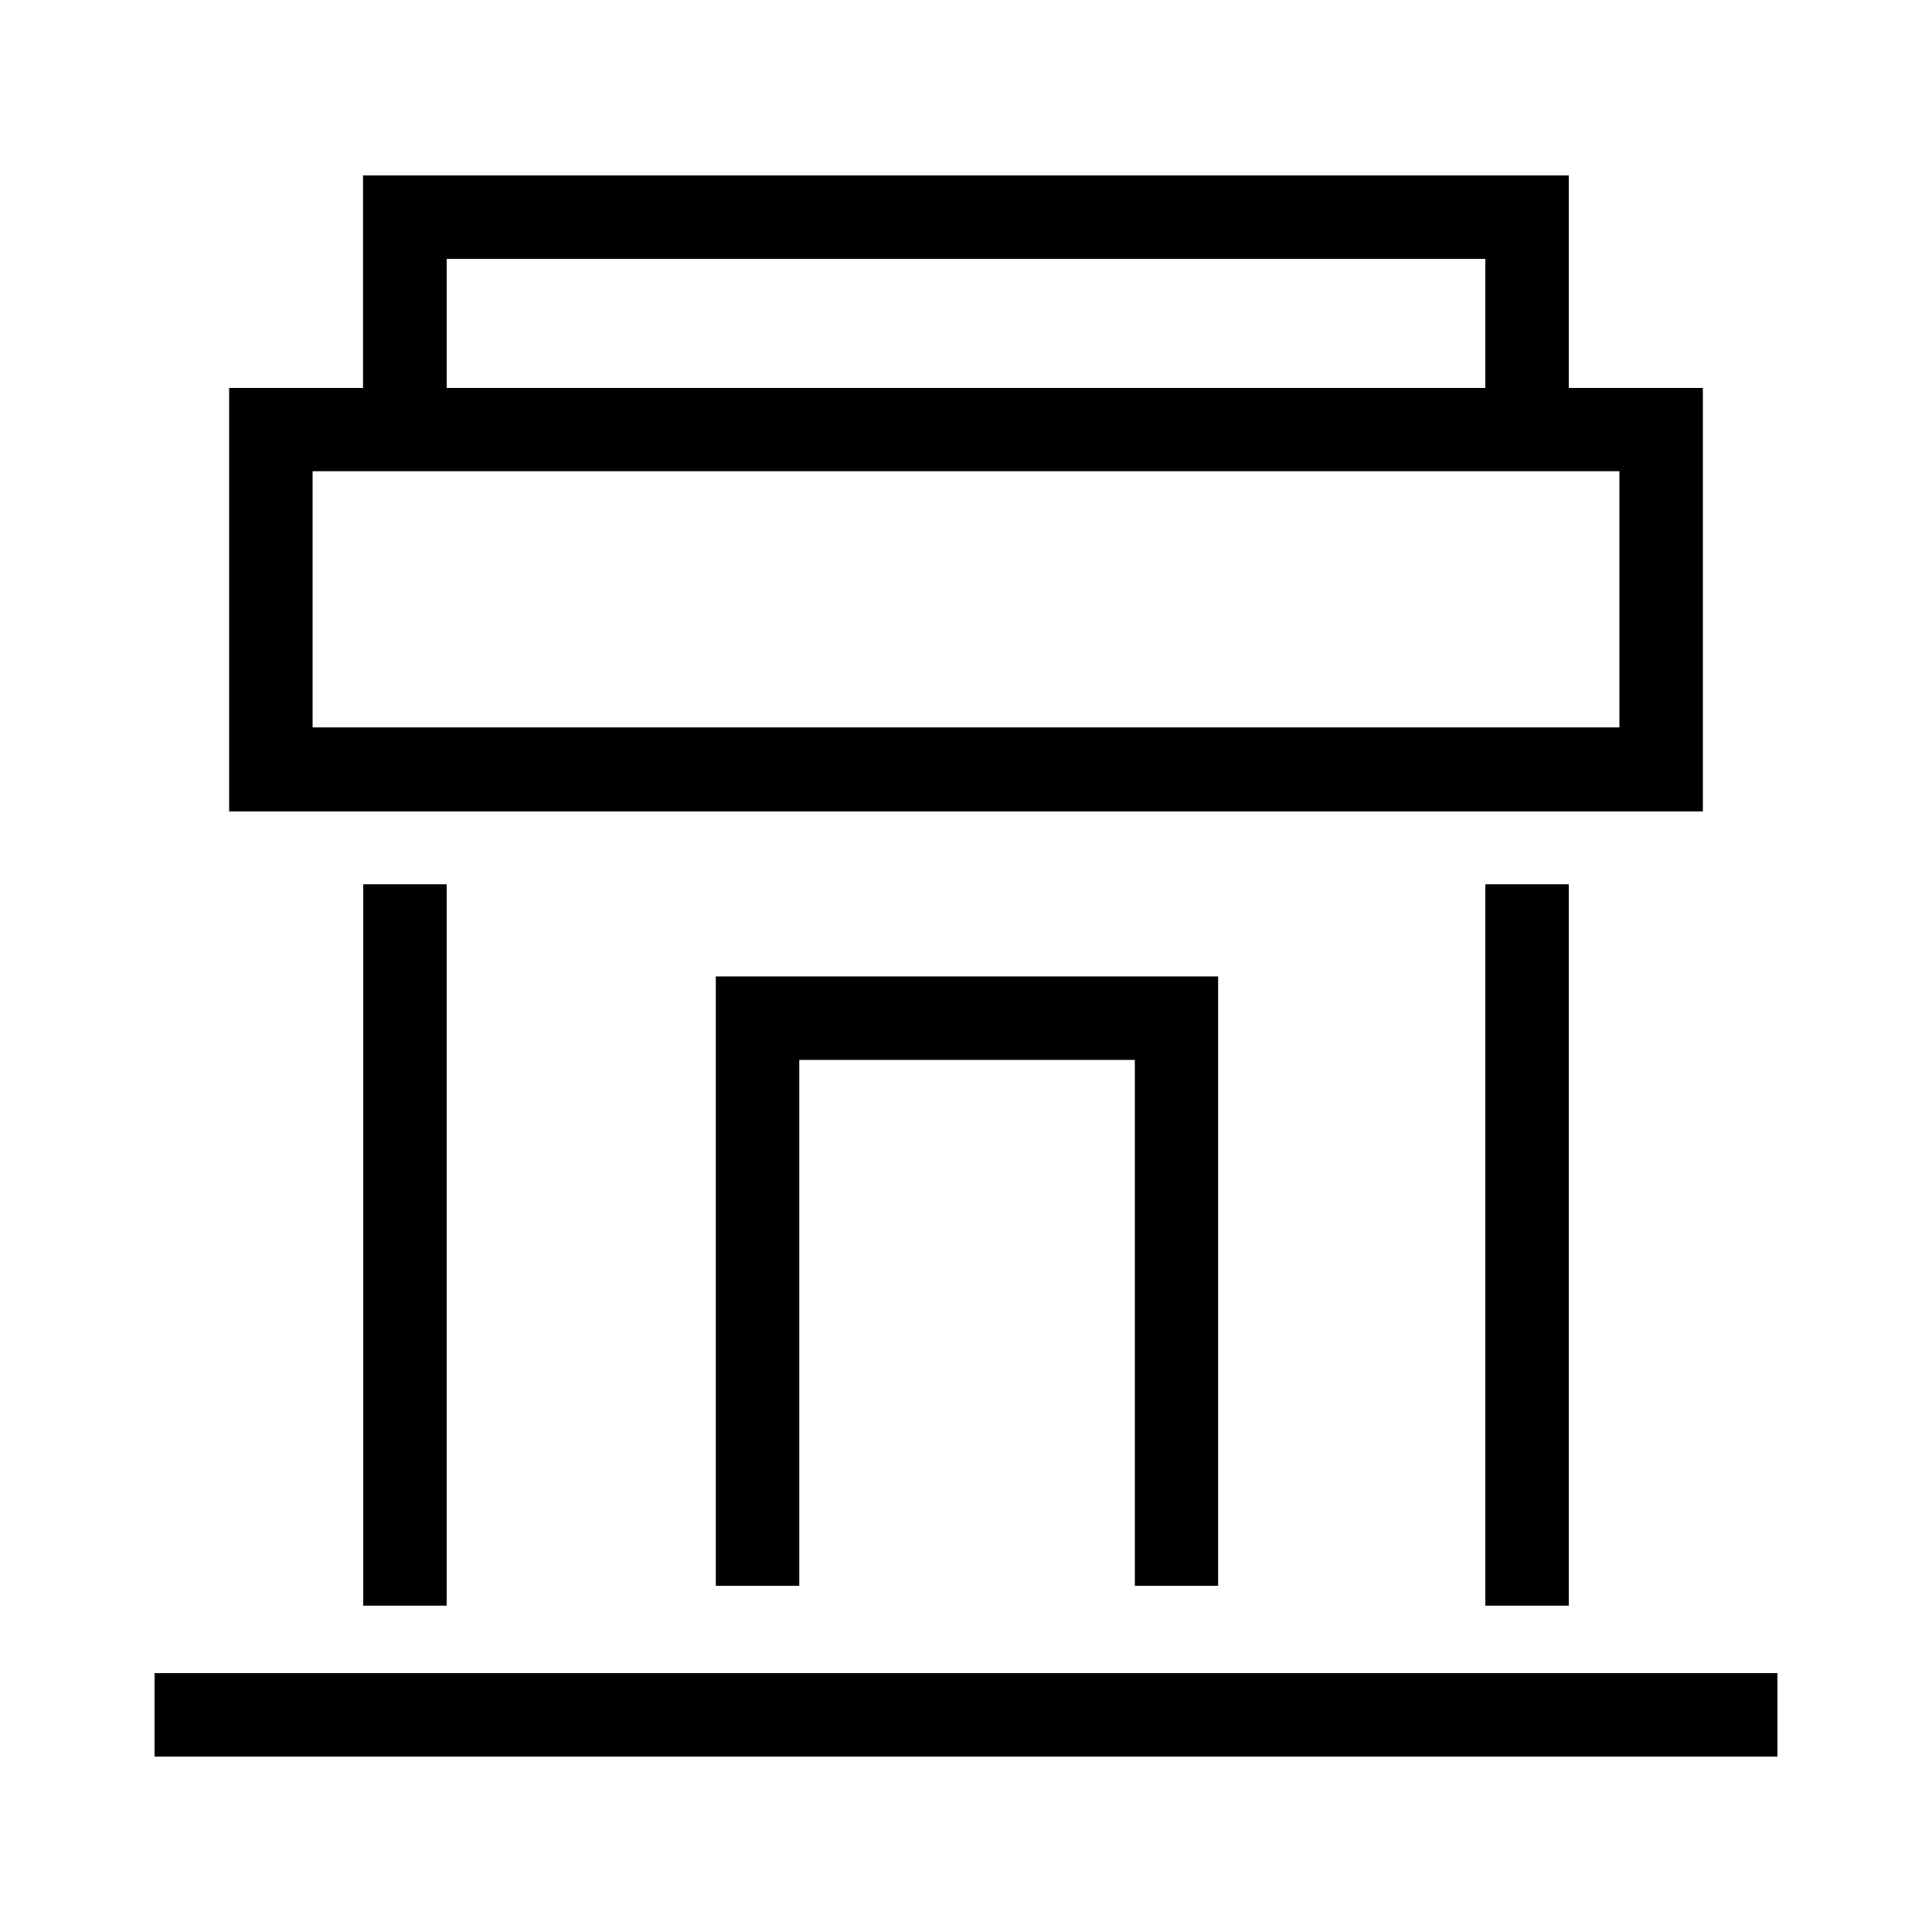
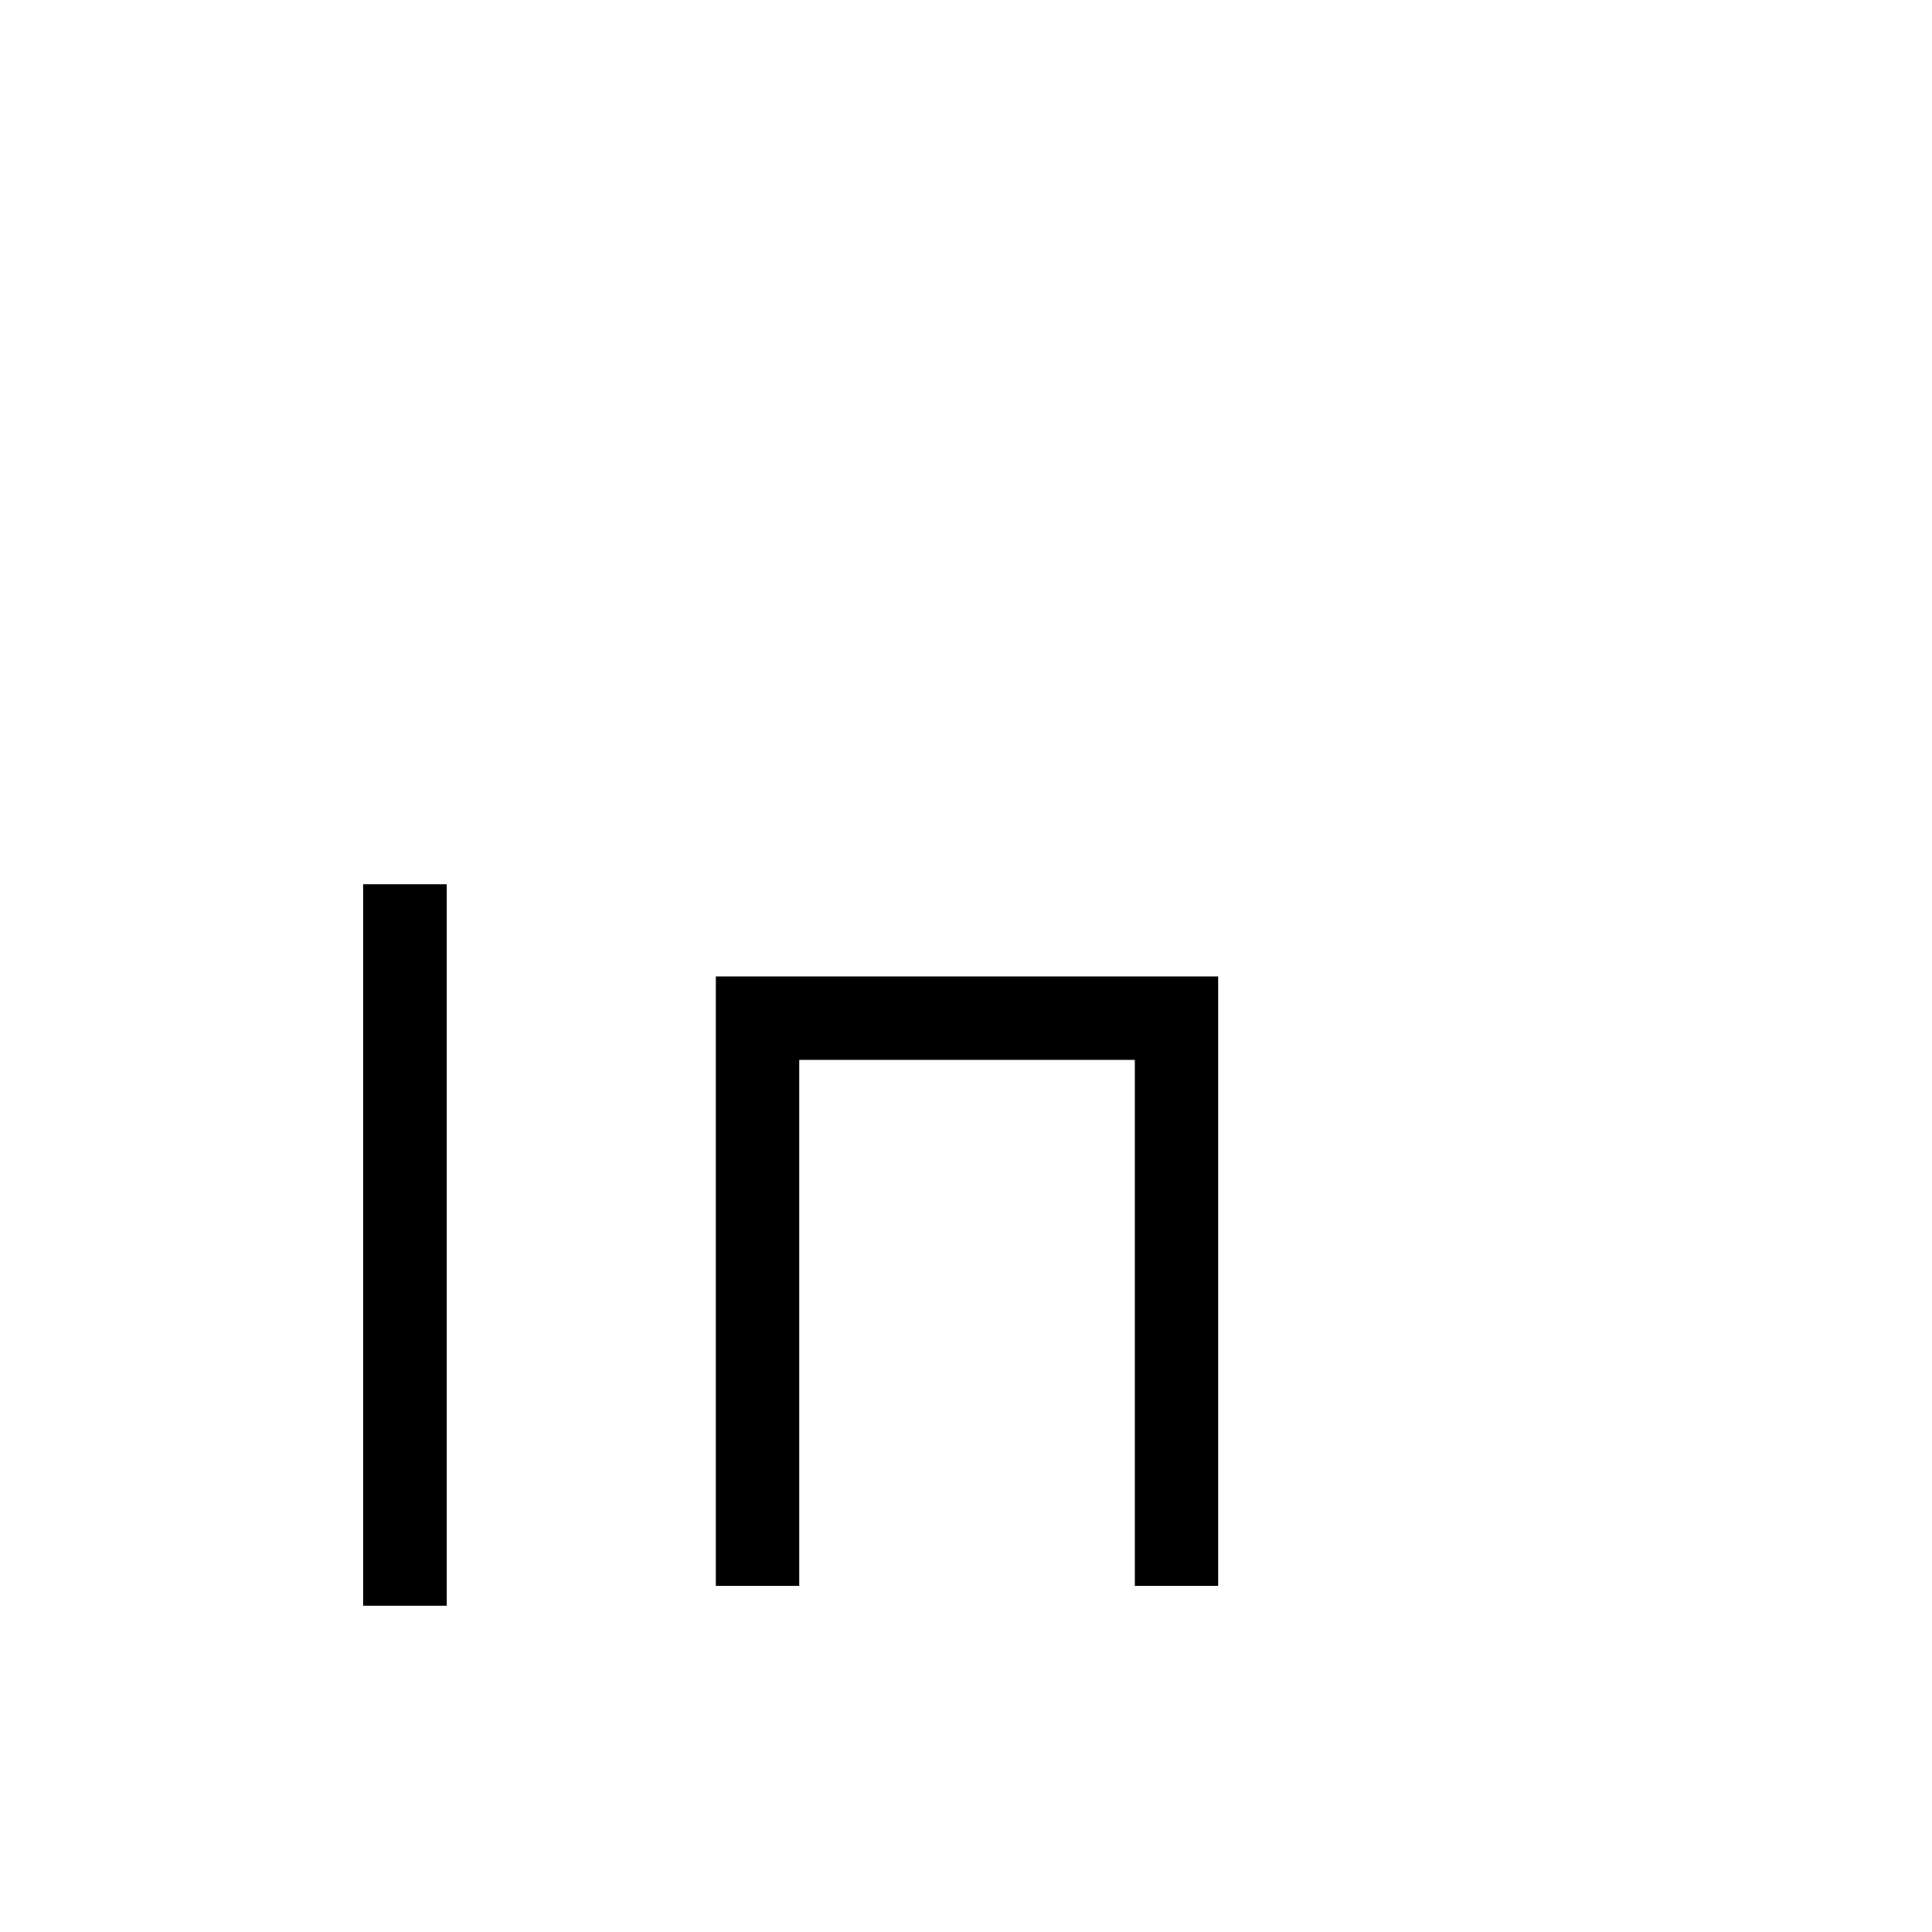
<svg xmlns="http://www.w3.org/2000/svg" viewBox="0 0 100 100">
  <rect x="18.8" y="45.77" width="4.32" height="37.34" />
-   <rect x="76.88" y="45.77" width="4.32" height="37.34" />
-   <rect x="8" y="86.6" width="84" height="4.32" />
-   <path d="M81.2,20.08v-11H18.79v11H11.86V42H88.14V20.08ZM23.12,13.4H76.88v6.68H23.12Zm60.7,24.25H16.18V24.39H83.82Z" />
  <polygon points="63.05 50.54 63.05 82.08 58.74 82.08 58.74 54.86 41.37 54.86 41.37 82.08 37.05 82.08 37.05 50.54 63.05 50.54" />
</svg>